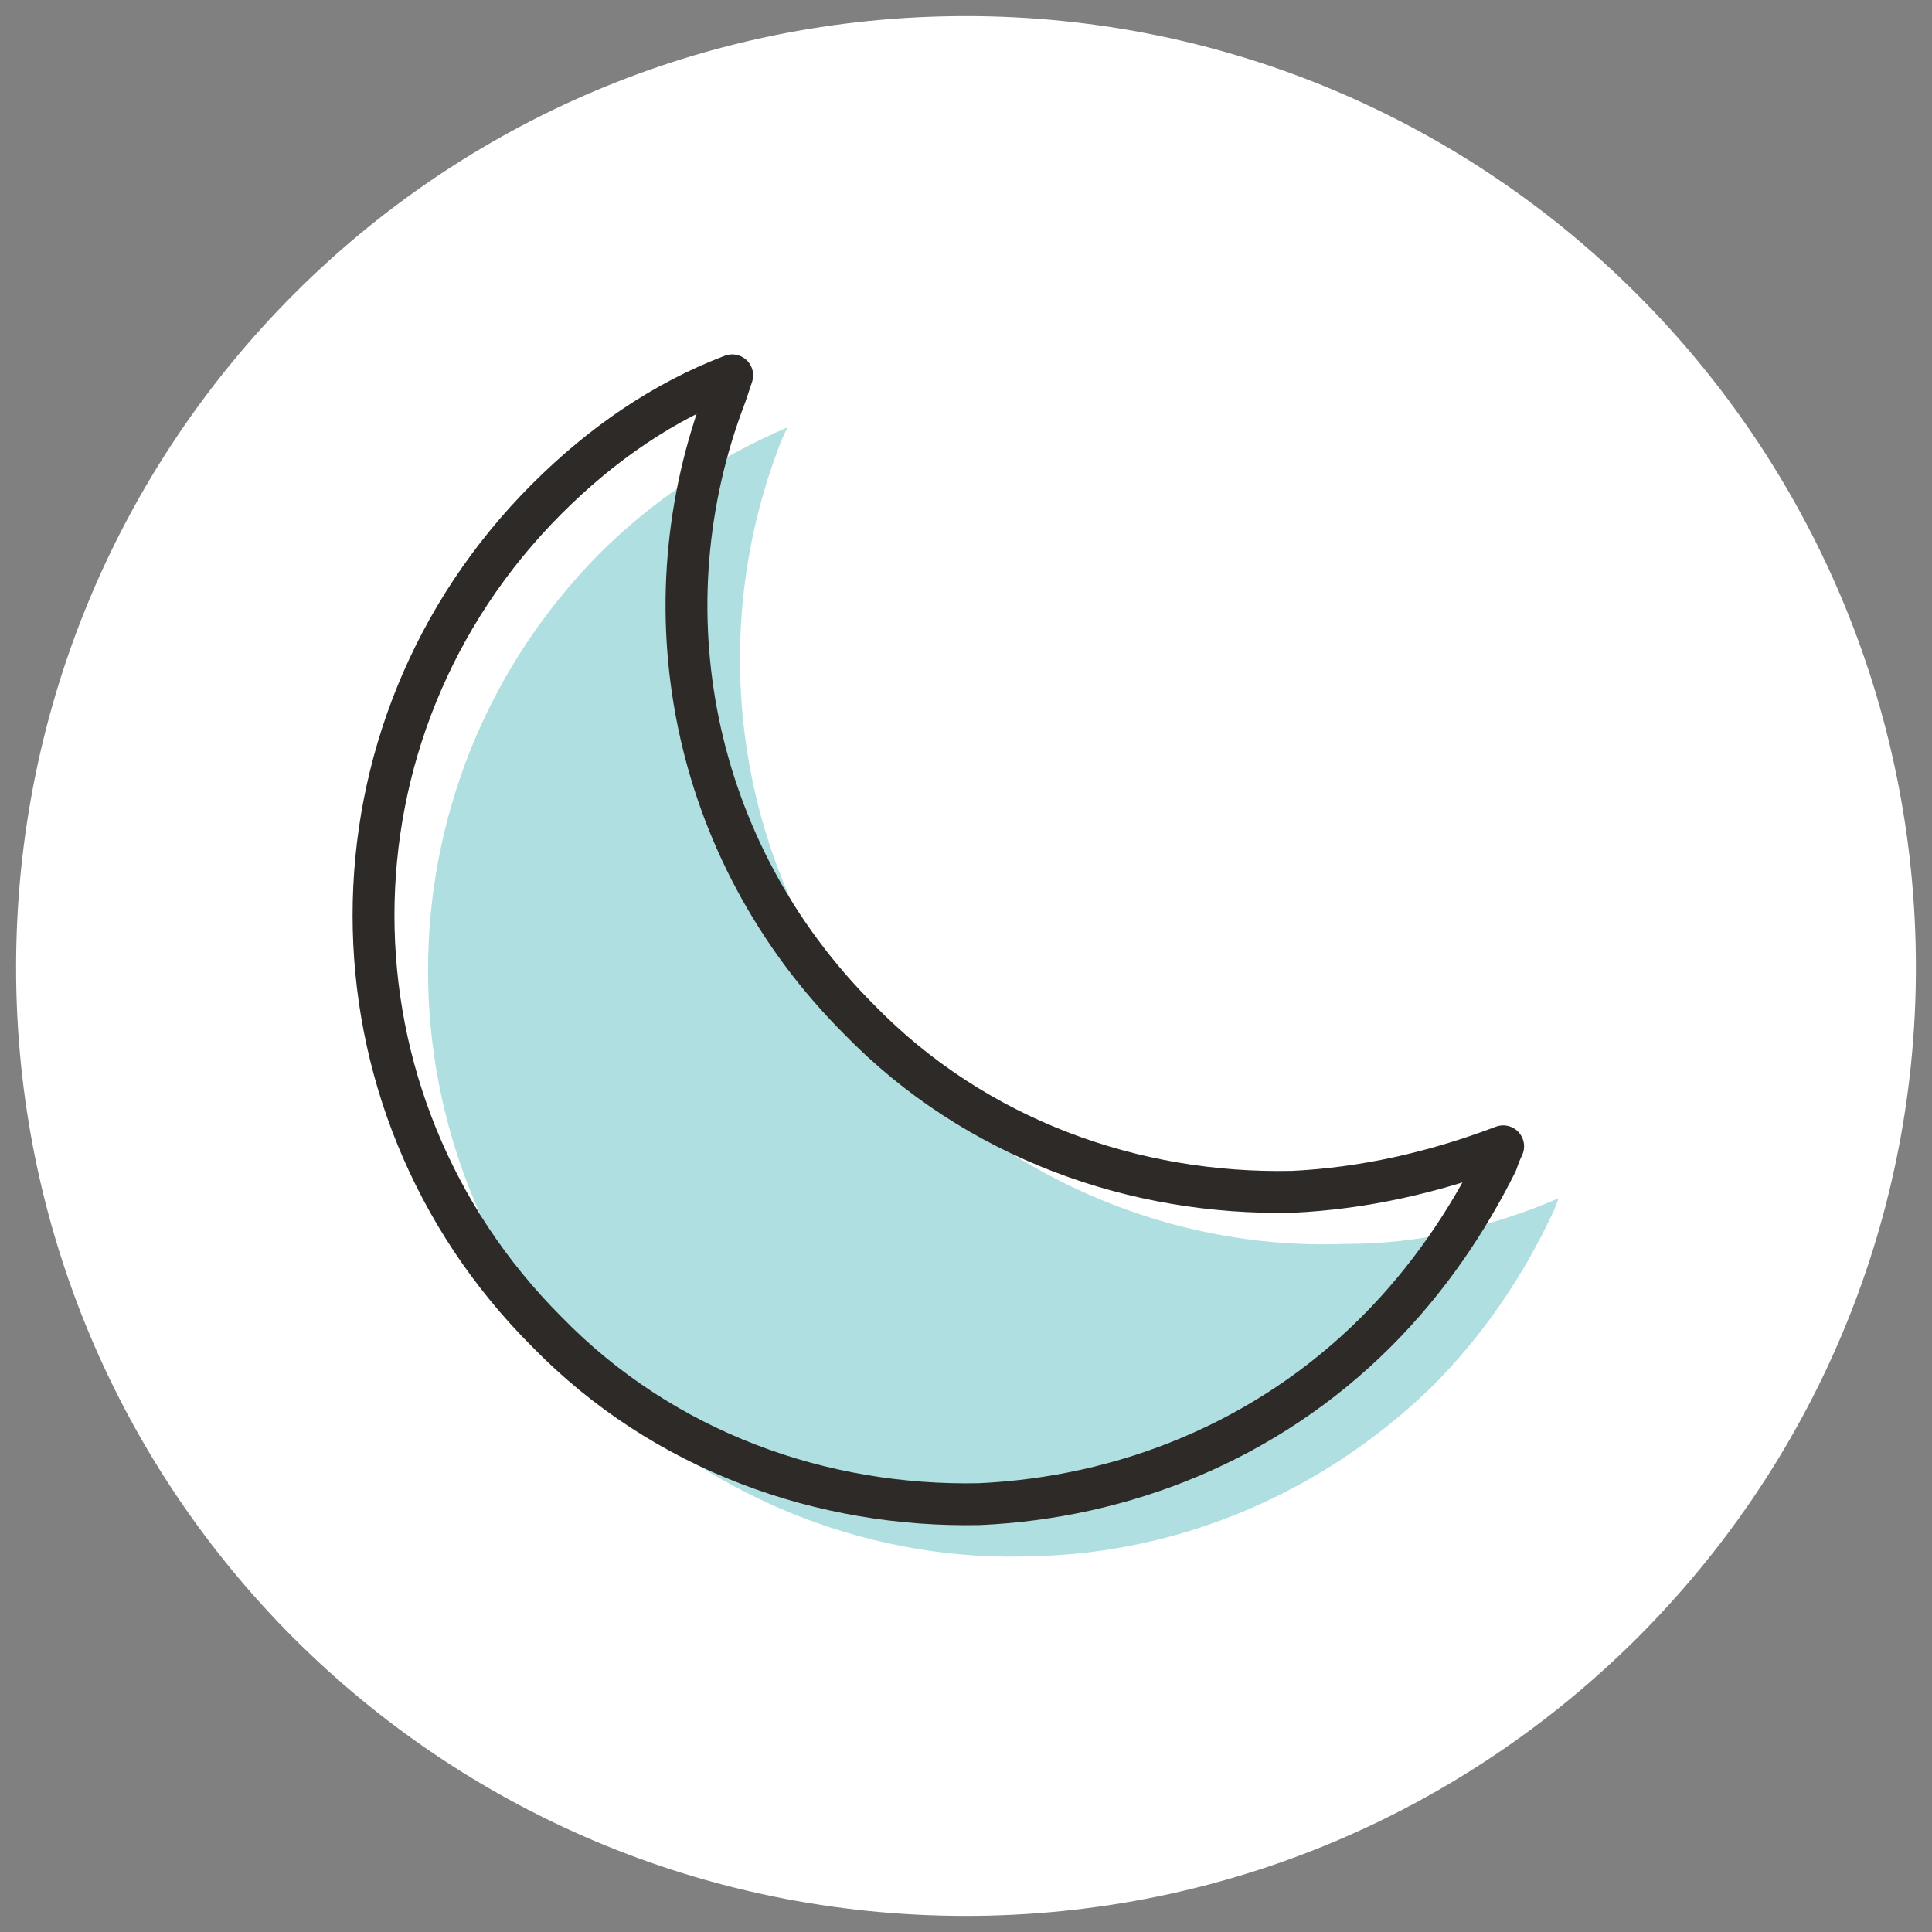
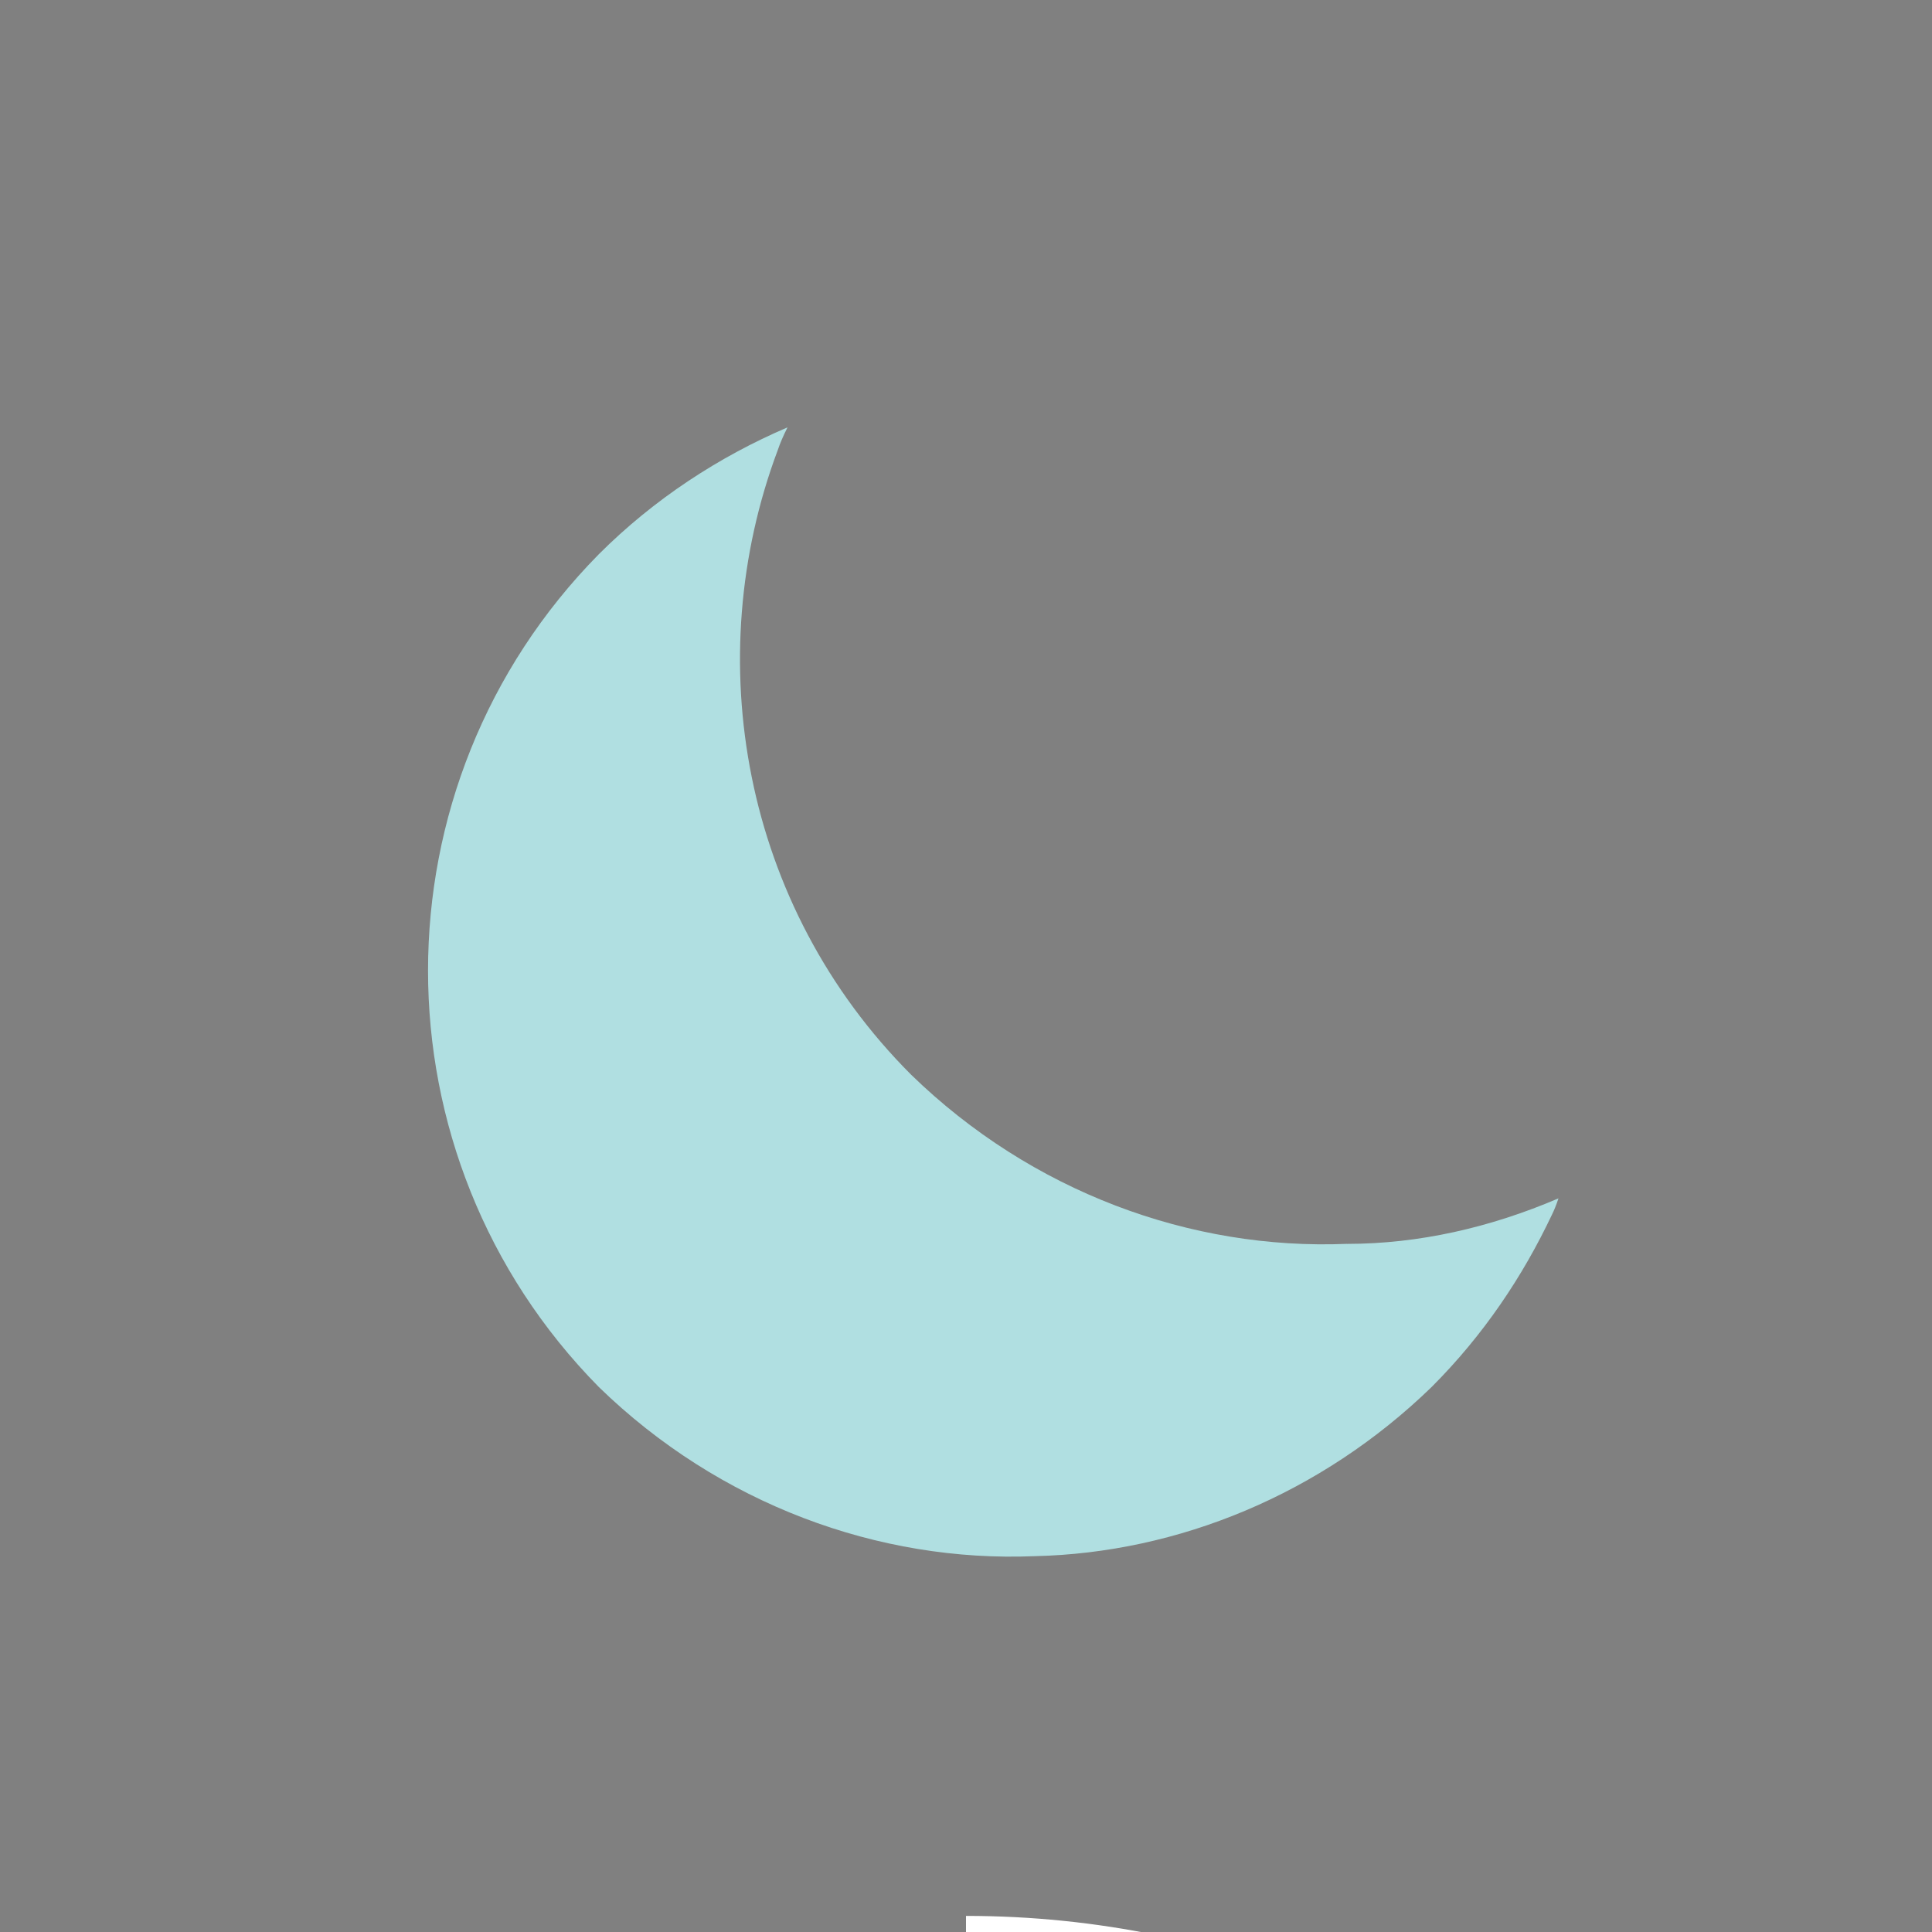
<svg xmlns="http://www.w3.org/2000/svg" viewBox="0 0 60 60" data-sanitized-data-name="Layer 1" data-name="Layer 1" id="Layer_1">
  <rect x="0" y="0" width="60" height="60" fill="#808080" stroke="none" />
  <g data-sanitized-data-name="&amp;lt;Group&amp;gt;" data-name="&amp;lt;Group&amp;gt;" id="_Group_">
-     <path style="fill: #fff;" d="M30,59.5C13.634,59.5.5,46.288.5,30.05.5,13.712,13.634.5,30,.5c16.265,0,29.5,13.212,29.5,29.55,0,16.238-13.235,29.45-29.5,29.45Z" data-sanitized-data-name="&amp;lt;Path&amp;gt;" data-name="&amp;lt;Path&amp;gt;" id="_Path_" />
+     <path style="fill: #fff;" d="M30,59.5c16.265,0,29.5,13.212,29.5,29.55,0,16.238-13.235,29.45-29.5,29.45Z" data-sanitized-data-name="&amp;lt;Path&amp;gt;" data-name="&amp;lt;Path&amp;gt;" id="_Path_" />
    <g data-sanitized-data-name="&amp;lt;Group&amp;gt;" data-name="&amp;lt;Group&amp;gt;" id="_Group_-2">
      <path style="fill: #b0dfe1;" d="M41.833,38.63c2.223,0,4.445-.505,6.567-1.414-.067.202-.135.37-.202.505-.909,1.92-2.122,3.738-3.738,5.354-3.435,3.334-7.88,5.152-12.325,5.253-4.849.202-9.8-1.616-13.538-5.253-7.072-7.173-7.072-18.69,0-25.863,1.717-1.717,3.738-3.031,5.86-3.94-.135.269-.236.505-.303.707-2.425,6.466-1.111,14.144,4.142,19.397,3.738,3.637,8.688,5.455,13.538,5.253Z" data-sanitized-data-name="&amp;lt;Path&amp;gt;" data-name="&amp;lt;Path&amp;gt;" id="_Path_-2" />
-       <path style="fill: none; stroke: #2d2a27; stroke-linecap: round; stroke-linejoin: round; stroke-width: 1.3px;" d="M40.115,37.014c2.223-.101,4.445-.606,6.567-1.414-.067.135-.135.303-.202.505-.909,1.818-2.122,3.637-3.738,5.253-3.435,3.435-7.88,5.152-12.325,5.354-4.849.101-9.8-1.616-13.437-5.354-7.173-7.173-7.173-18.69,0-25.863,1.717-1.717,3.637-3.031,5.759-3.839-.067.202-.135.404-.202.606-2.526,6.567-1.111,14.144,4.142,19.397,3.637,3.738,8.587,5.455,13.437,5.354Z" data-sanitized-data-name="&amp;lt;Path&amp;gt;" data-name="&amp;lt;Path&amp;gt;" id="_Path_-3" />
    </g>
  </g>
</svg>